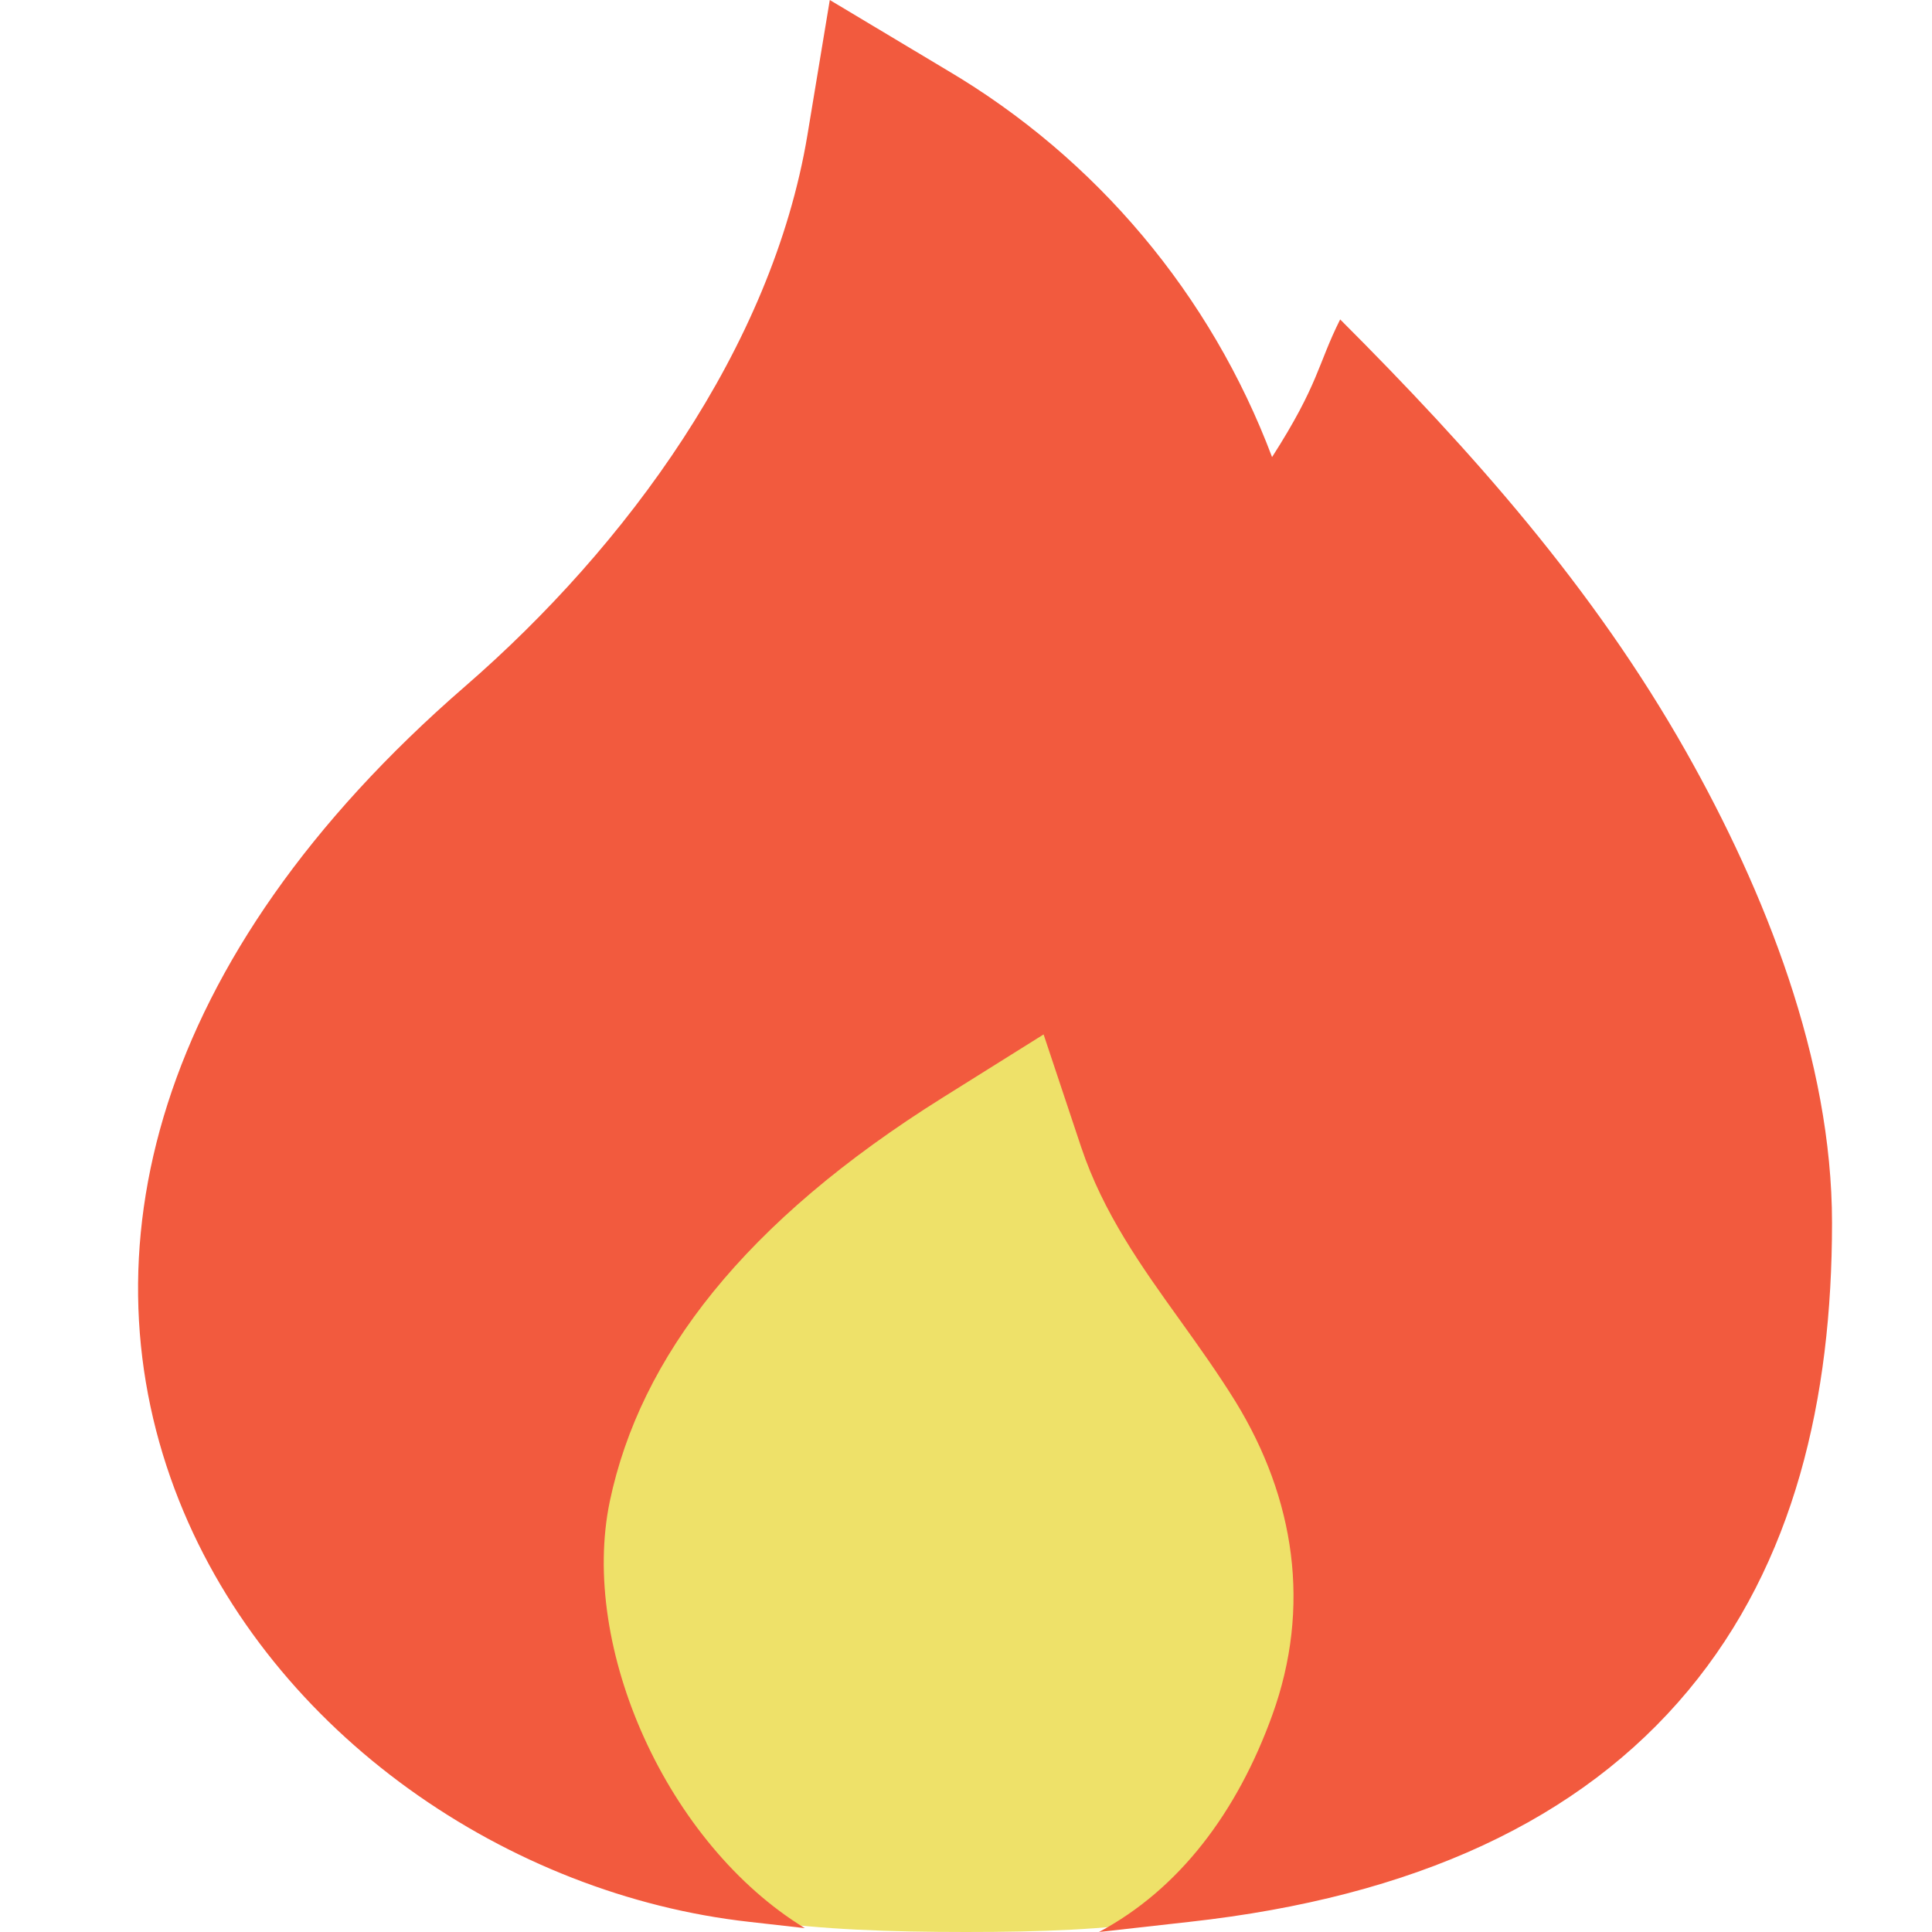
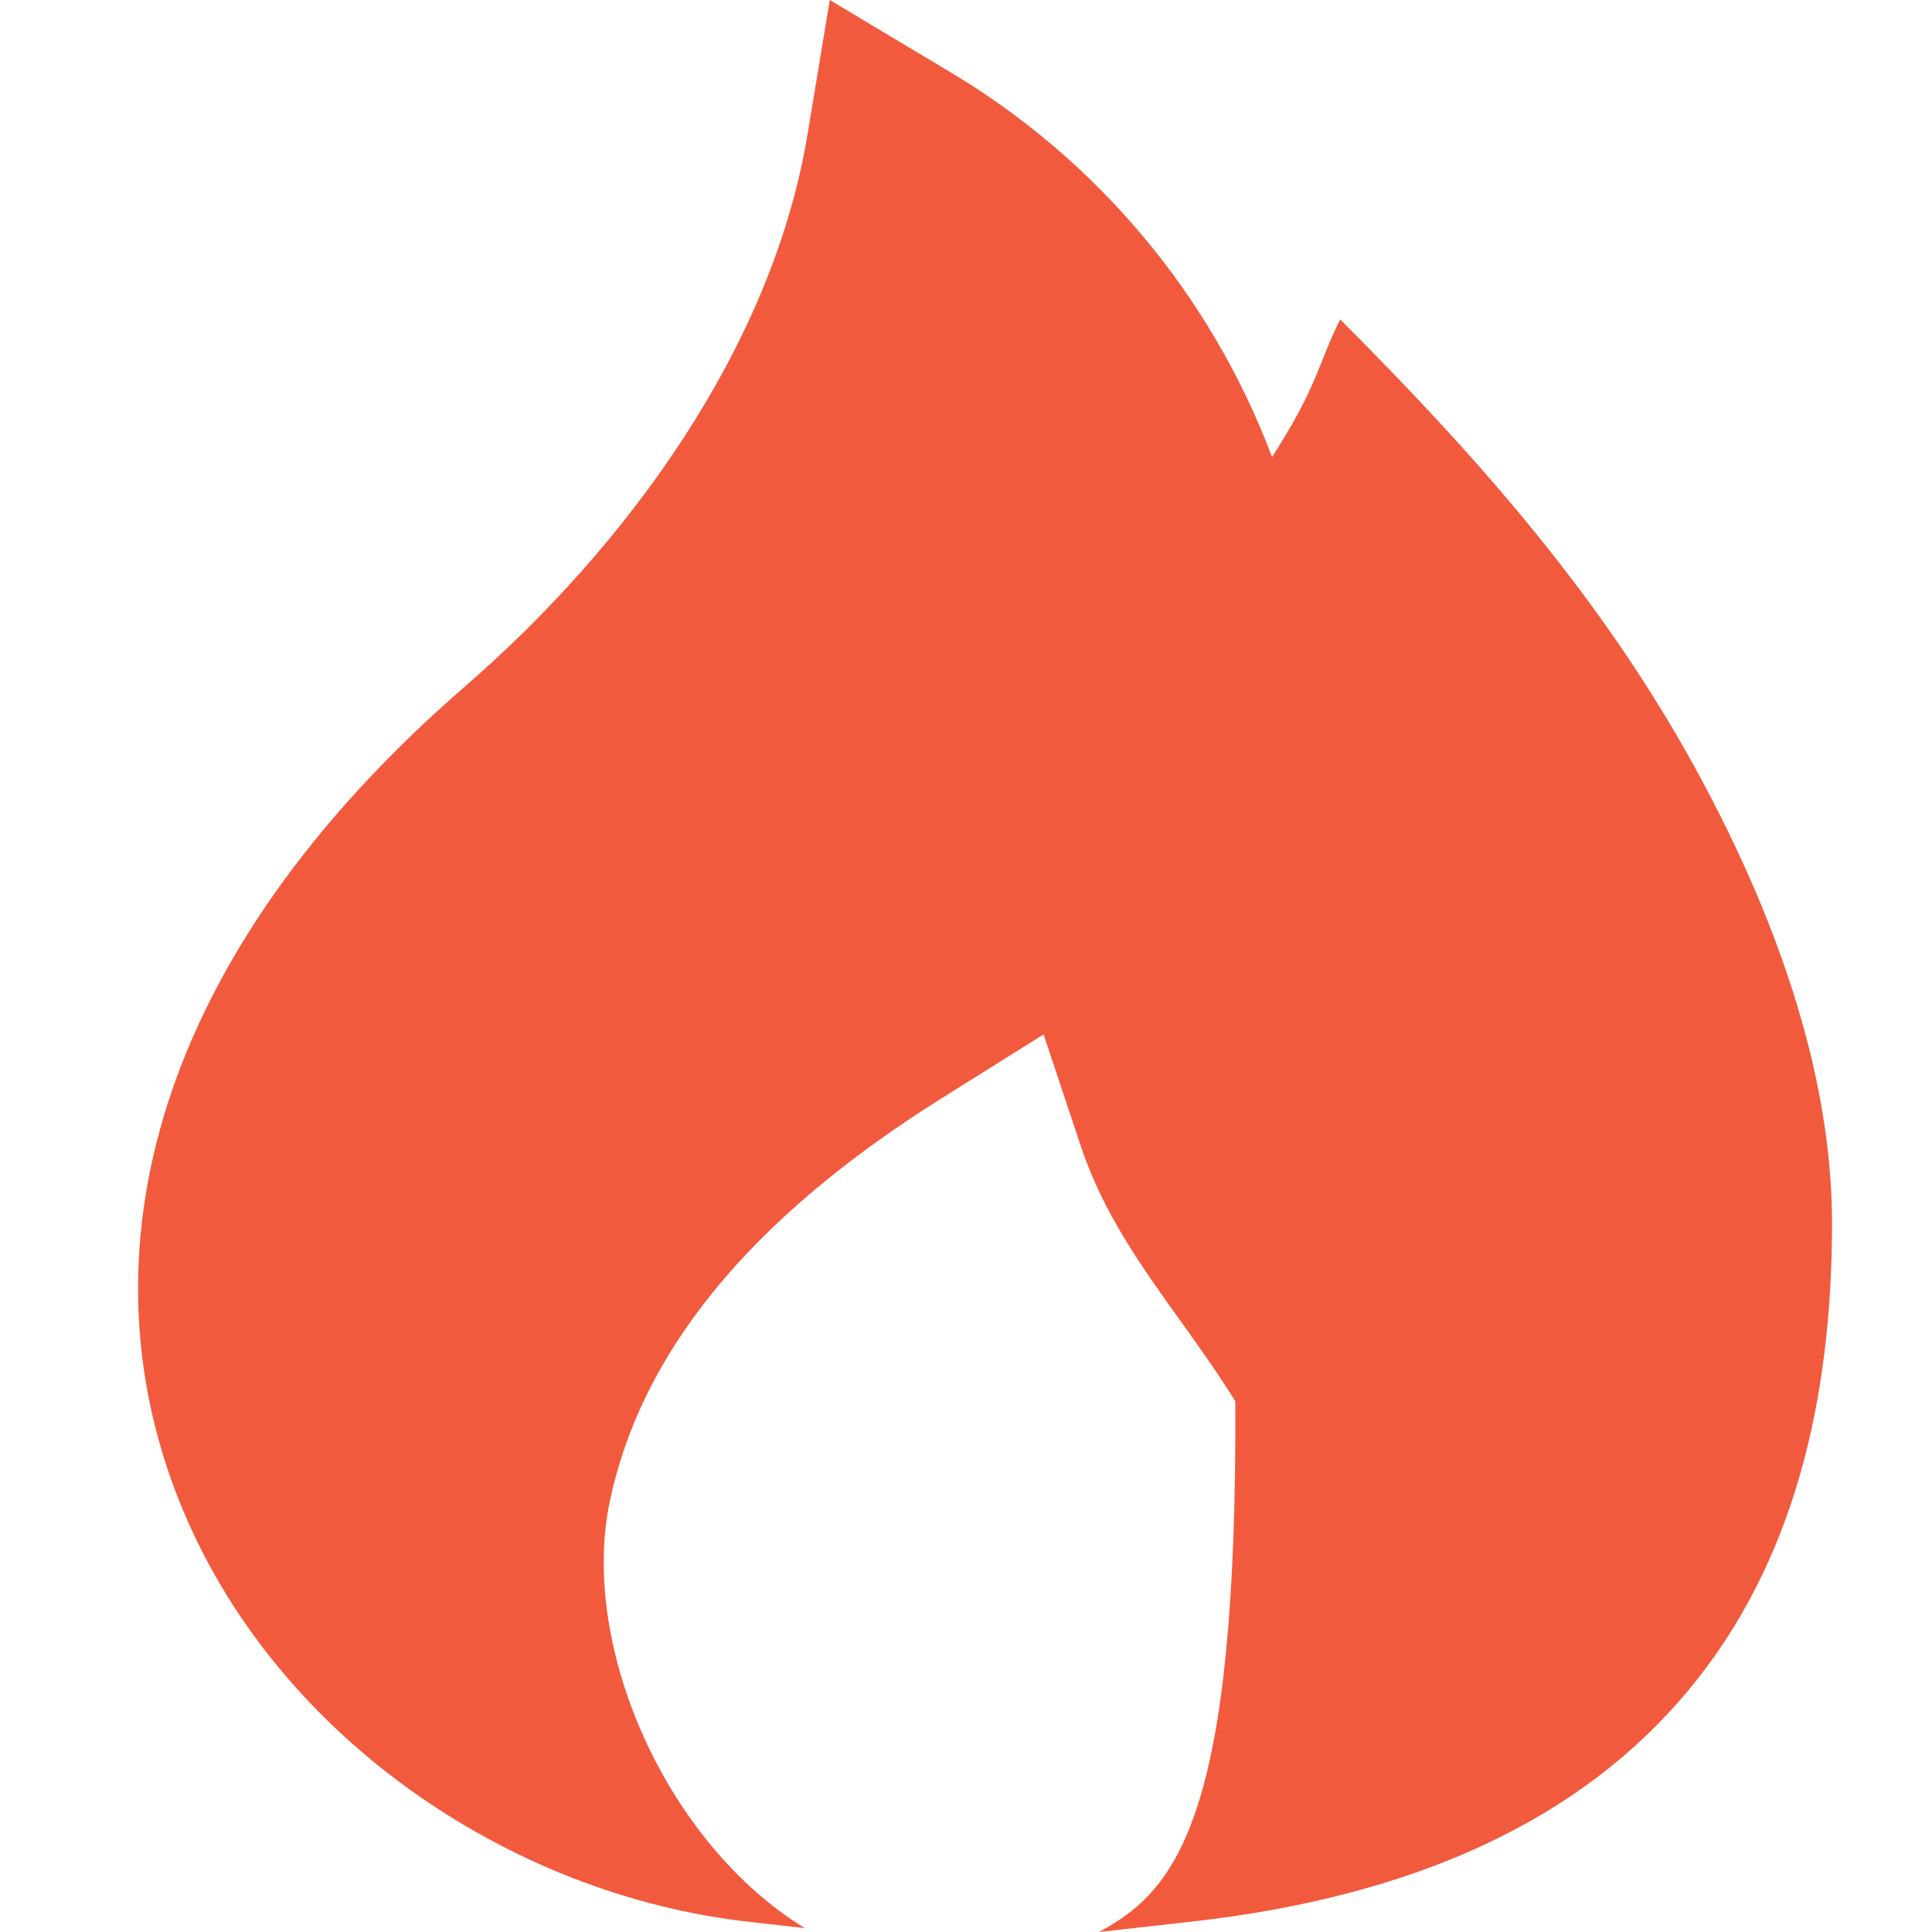
<svg xmlns="http://www.w3.org/2000/svg" width="12" height="12" viewBox="0 0 12 12" fill="none">
  <g clip-path="url(#clip0_1908_6818)">
-     <path d="M8.571 9.857C8.571 11.751 7.894 12 6 12C4.106 12 3 11.751 3 9.857C3 7.964 4.106 5.143 6 5.143C7.894 5.143 8.571 7.964 8.571 9.857Z" fill="#EEE169" />
-     <path d="M5.884 0.437L5.154 0L5.015 0.839C4.794 2.165 3.888 3.396 2.89 4.262C0.935 5.957 0.507 7.799 1.112 9.32C1.691 10.775 3.161 11.771 4.654 11.937L4.999 11.976C4.145 11.454 3.597 10.234 3.788 9.323C3.977 8.428 4.621 7.589 5.859 6.815L6.482 6.425L6.715 7.124C6.853 7.536 7.09 7.867 7.332 8.204C7.448 8.366 7.565 8.53 7.673 8.704C8.045 9.31 8.144 9.983 7.903 10.651C7.684 11.258 7.323 11.735 6.826 12L7.388 11.937C8.789 11.782 9.817 11.303 10.485 10.501C11.147 9.707 11.379 8.685 11.379 7.596C11.379 6.582 10.963 5.537 10.472 4.668C9.896 3.65 9.144 2.804 8.324 1.984C8.182 2.268 8.193 2.383 7.901 2.839C7.522 1.832 6.81 0.984 5.884 0.437Z" fill="#F25A3E" />
+     <path d="M5.884 0.437L5.154 0L5.015 0.839C4.794 2.165 3.888 3.396 2.89 4.262C0.935 5.957 0.507 7.799 1.112 9.32C1.691 10.775 3.161 11.771 4.654 11.937L4.999 11.976C4.145 11.454 3.597 10.234 3.788 9.323C3.977 8.428 4.621 7.589 5.859 6.815L6.482 6.425L6.715 7.124C6.853 7.536 7.09 7.867 7.332 8.204C7.448 8.366 7.565 8.53 7.673 8.704C7.684 11.258 7.323 11.735 6.826 12L7.388 11.937C8.789 11.782 9.817 11.303 10.485 10.501C11.147 9.707 11.379 8.685 11.379 7.596C11.379 6.582 10.963 5.537 10.472 4.668C9.896 3.65 9.144 2.804 8.324 1.984C8.182 2.268 8.193 2.383 7.901 2.839C7.522 1.832 6.81 0.984 5.884 0.437Z" fill="#F25A3E" />
  </g>
  <defs>
    <clipPath id="clip0_1908_6818">
      <rect width="12" height="12" fill="white" />
    </clipPath>
  </defs>
</svg>